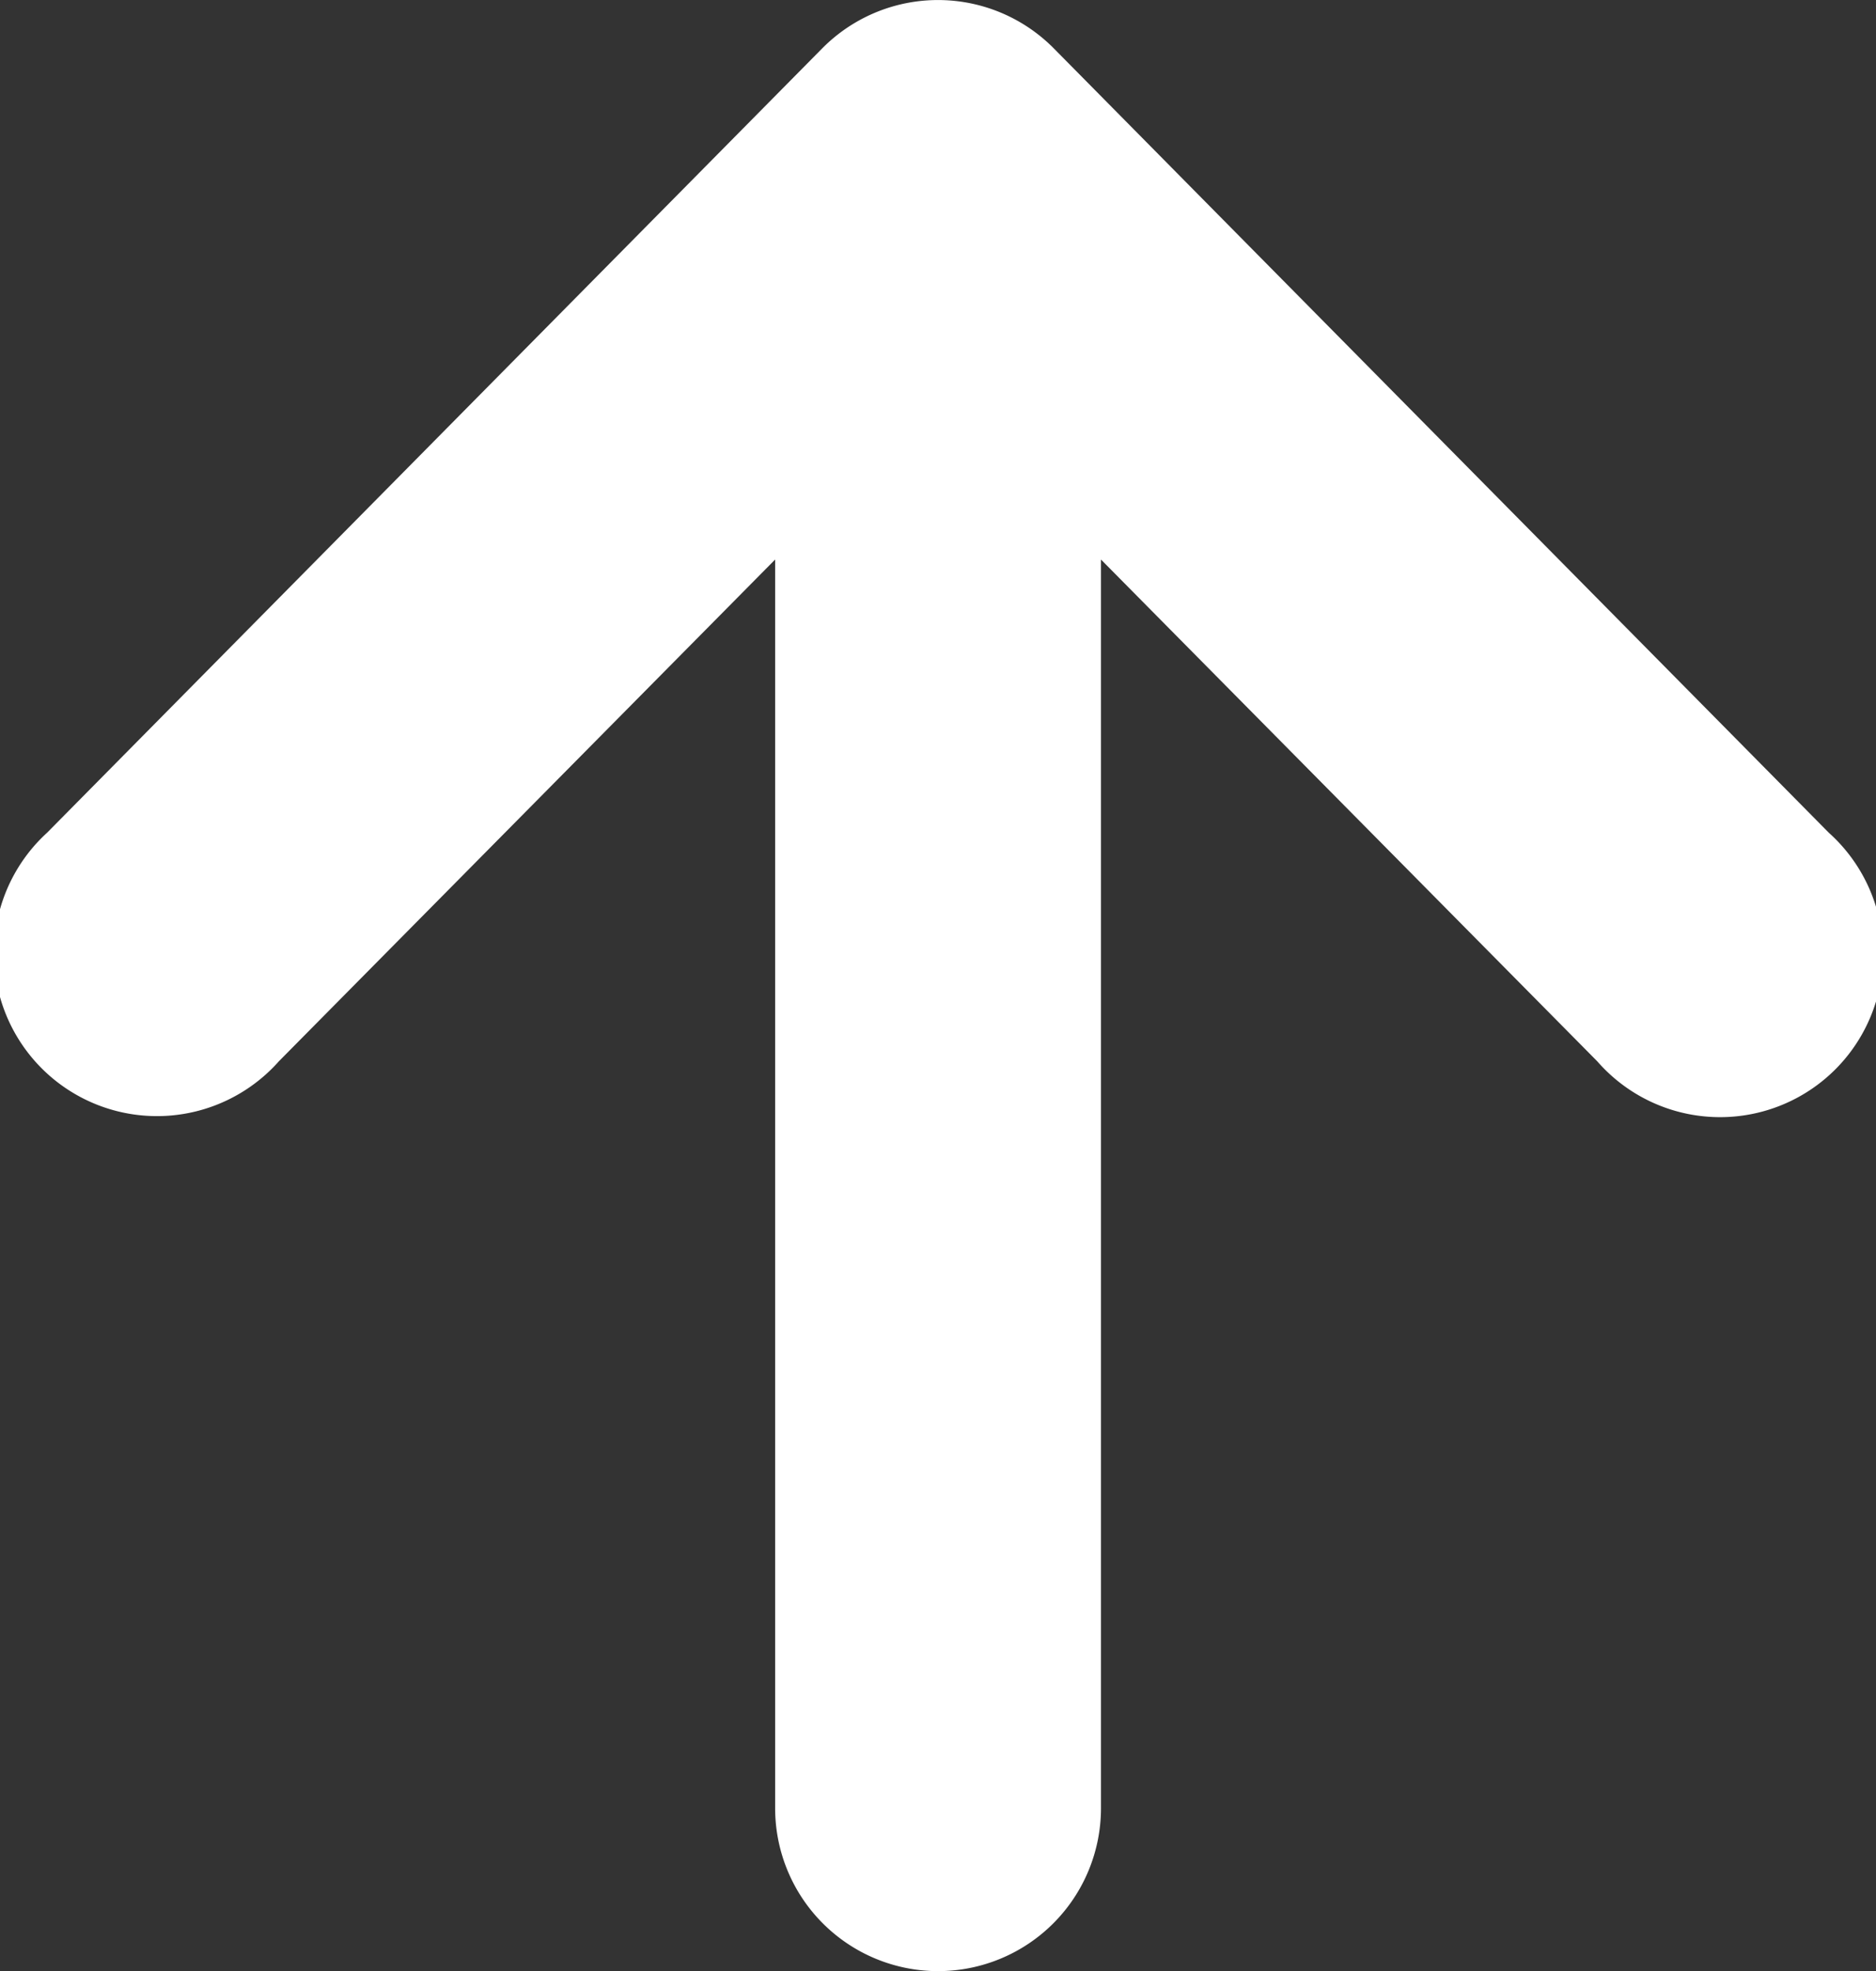
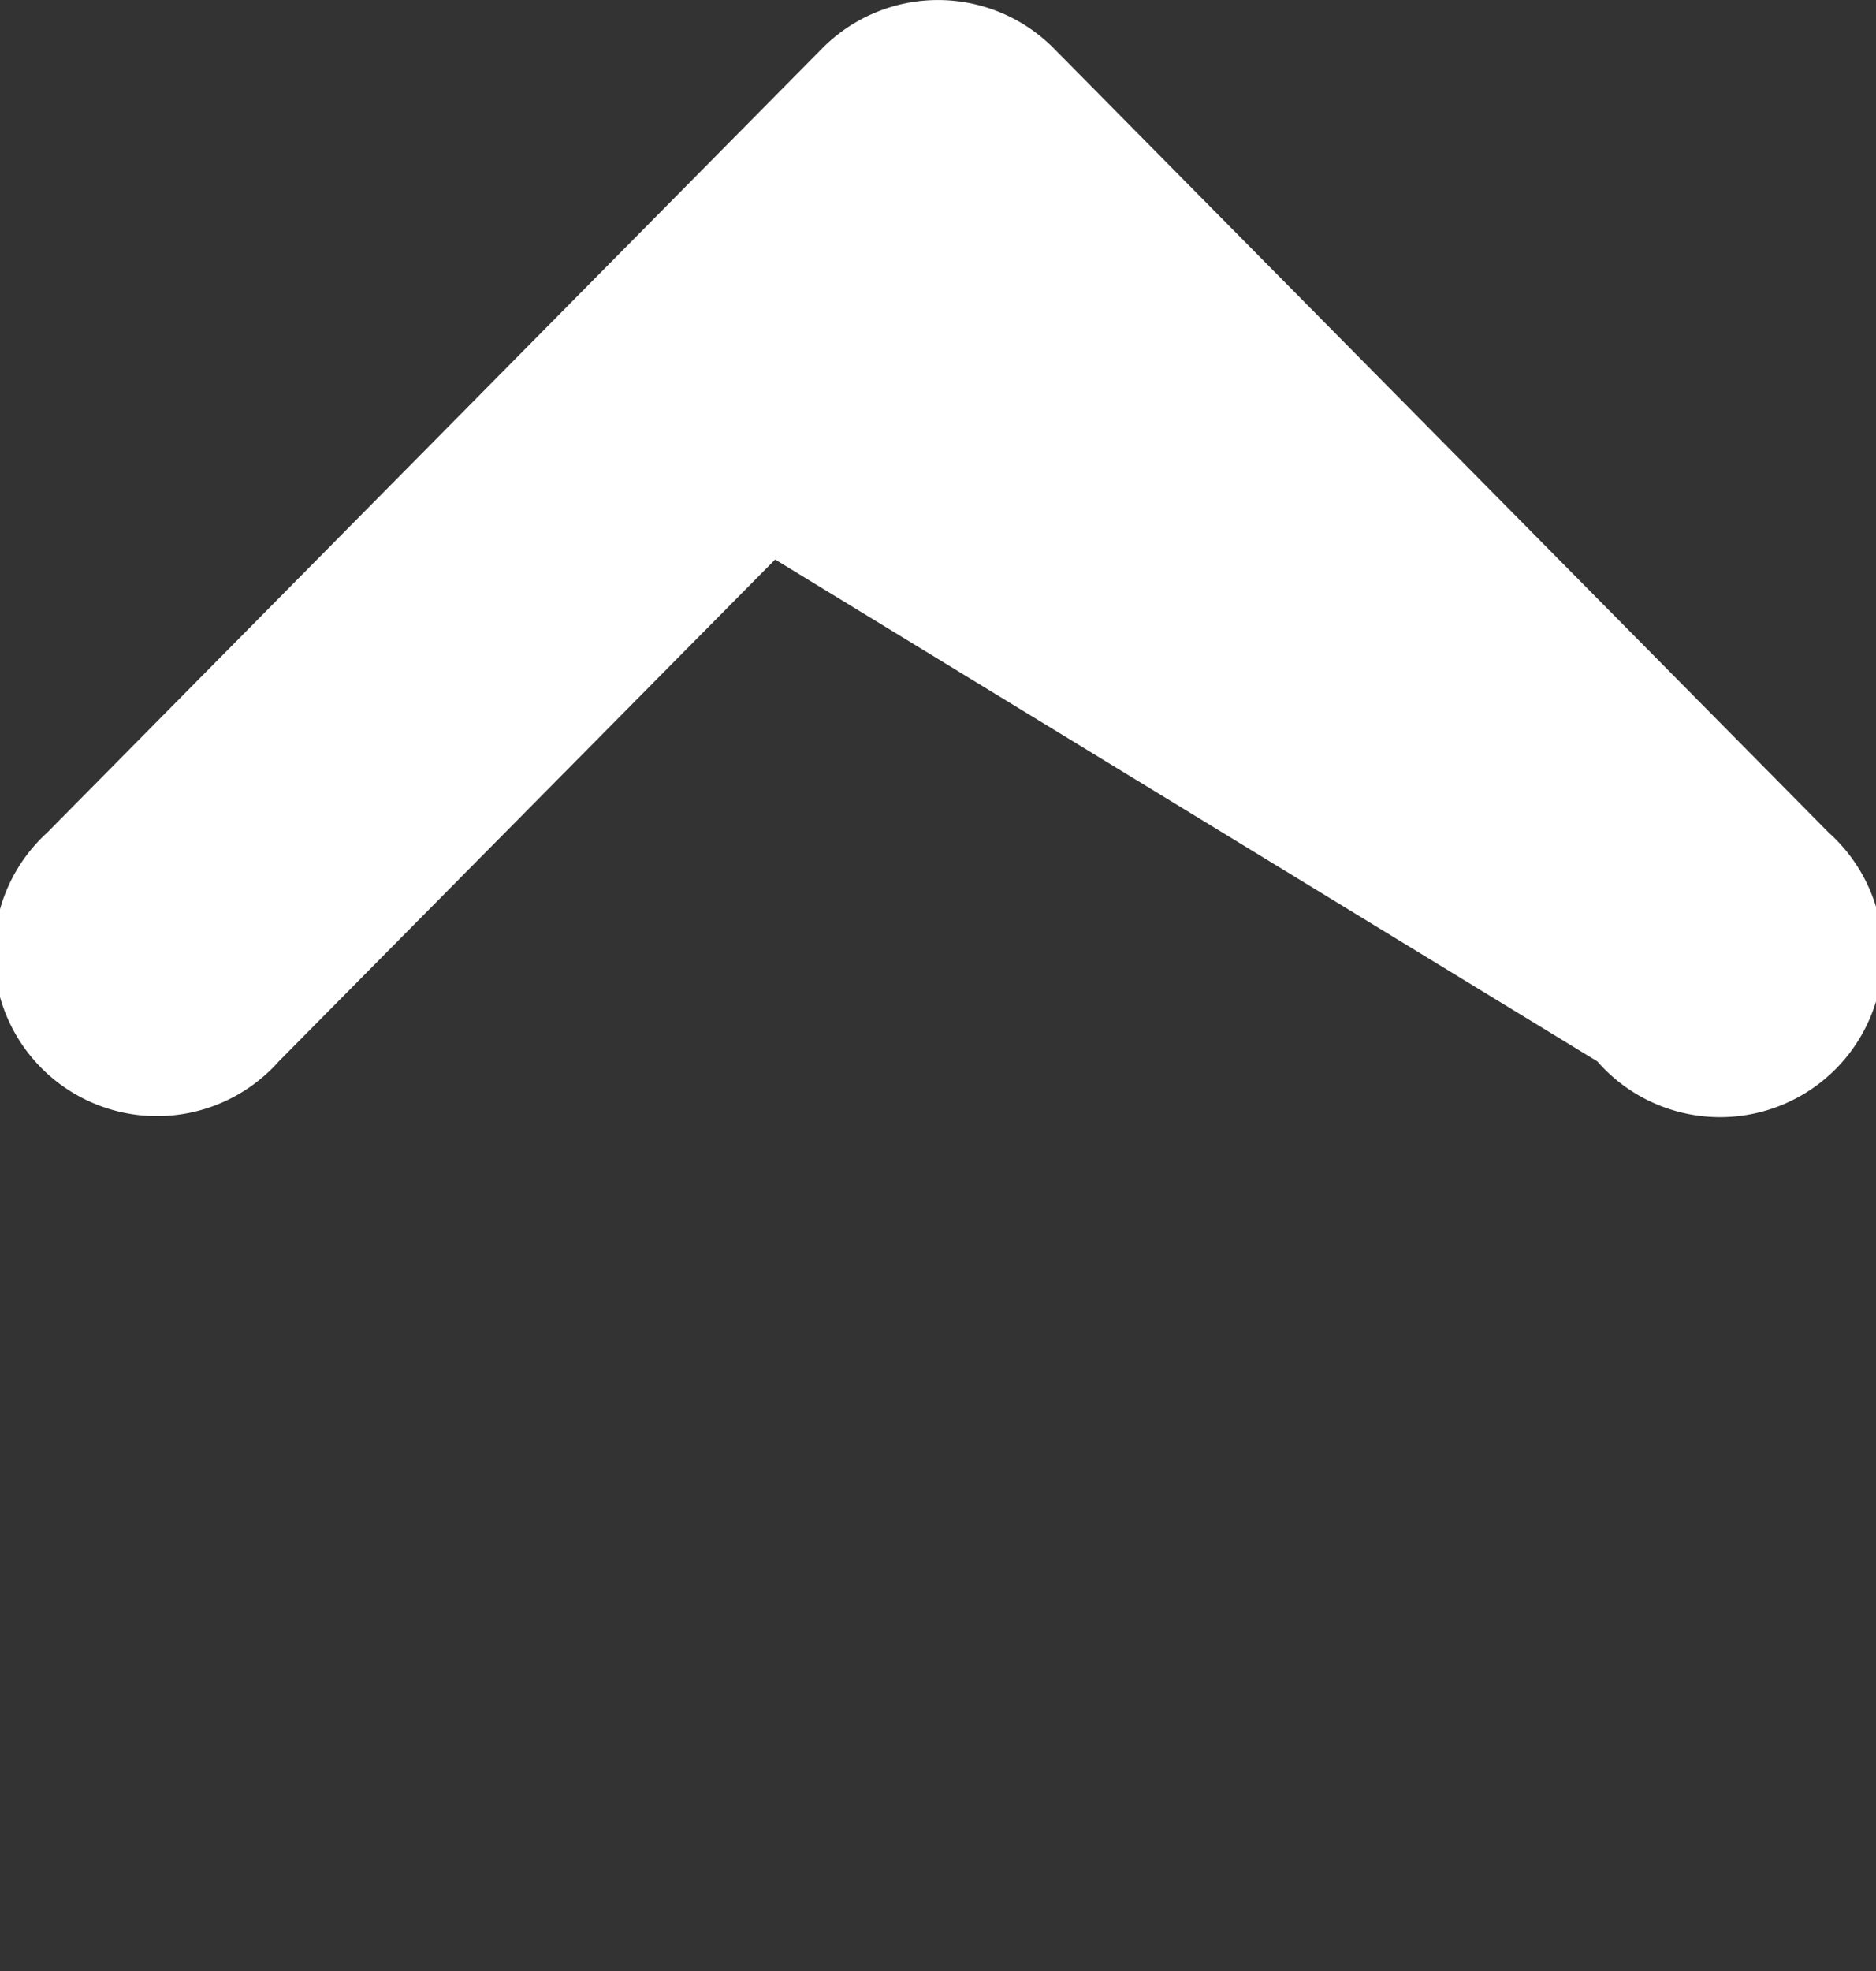
<svg xmlns="http://www.w3.org/2000/svg" width="16" height="16.808" viewBox="0 0 16 16.808">
  <rect x="0" y="0" width="16" height="16.808" fill="#333333" stroke="none" />
  <g id="Page_TOP" data-name="Page TOP" transform="translate(-12.303)">
-     <path id="パス_70" data-name="パス 70" d="M27.9,7.1,21.291.413a1.389,1.389,0,0,0-1.976,0L12.705,7.1A1.39,1.39,0,1,0,14.681,9.05l4.233-4.279V15.418a1.389,1.389,0,1,0,2.779,0V4.771L25.926,9.05A1.39,1.39,0,1,0,27.9,7.1Z" transform="translate(0 0)" fill="#fff" />
+     <path id="パス_70" data-name="パス 70" d="M27.9,7.1,21.291.413a1.389,1.389,0,0,0-1.976,0L12.705,7.1A1.39,1.39,0,1,0,14.681,9.05l4.233-4.279V15.418V4.771L25.926,9.05A1.39,1.39,0,1,0,27.9,7.1Z" transform="translate(0 0)" fill="#fff" />
  </g>
</svg>